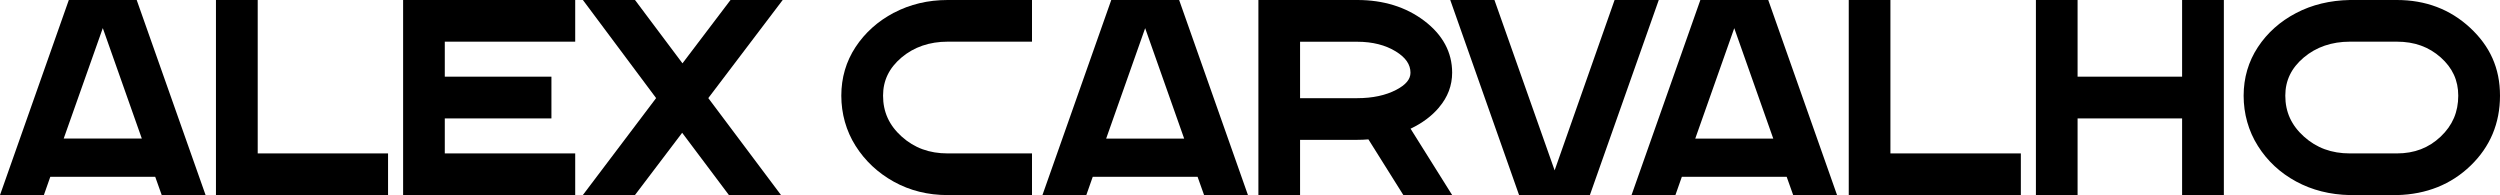
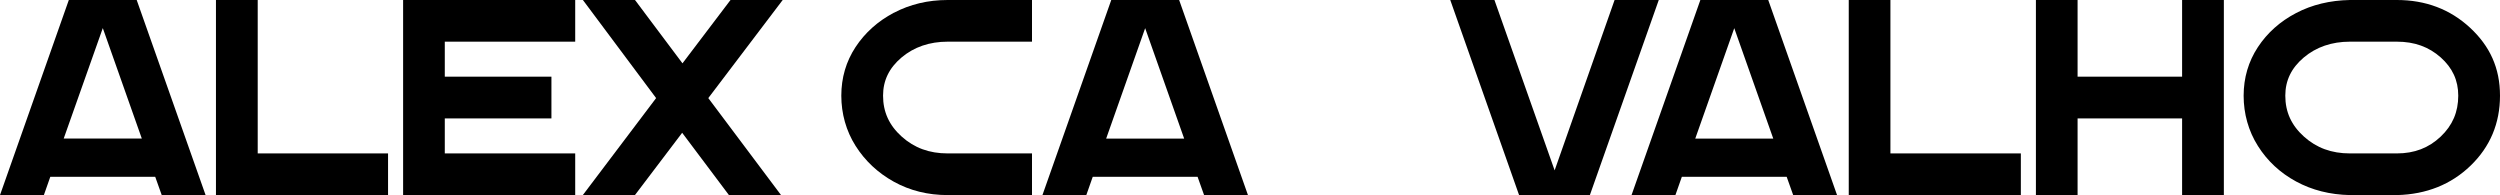
<svg xmlns="http://www.w3.org/2000/svg" id="Layer_2" data-name="Layer 2" viewBox="0 0 318.58 24.86">
  <g id="Layer_1-2" data-name="Layer 1">
    <g>
      <polygon points="49.45 19.55 32.84 19.55 32.84 0 27.52 0 27.52 24.86 49.45 24.86 49.45 19.55" />
      <polygon points="73.3 19.55 56.68 19.55 56.68 15.09 70.27 15.09 70.27 9.77 56.68 9.77 56.68 5.31 73.3 5.31 73.3 0 51.37 0 51.37 24.86 73.3 24.86 73.3 19.55" />
      <polygon points="80.91 24.86 86.93 16.92 92.89 24.86 99.53 24.86 90.26 12.5 99.74 0 93.09 0 86.97 8.07 80.92 0 74.28 0 83.61 12.5 74.27 24.86 80.91 24.86" />
-       <path d="M6.42,22.53h13.36l.83,2.33h5.59L17.42,0h-8.65L0,24.86h5.59l.82-2.33ZM13.1,3.58l4.97,14.07h-9.95L13.1,3.58Z" />
+       <path d="M6.42,22.53h13.36l.83,2.33h5.59L17.42,0h-8.65L0,24.86h5.59l.82-2.33ZM13.1,3.58l4.97,14.07h-9.95Z" />
      <g>
        <path d="M113.91,1.62h0c-2.04,1.08-3.68,2.55-4.88,4.37-1.21,1.84-1.82,3.92-1.82,6.2s.61,4.49,1.82,6.4c1.2,1.9,2.84,3.44,4.88,4.57,2.04,1.13,4.34,1.7,6.85,1.7h10.75v-5.31h-10.75c-2.33,0-4.25-.7-5.86-2.15-1.59-1.43-2.37-3.13-2.37-5.21,0-1.93.77-3.52,2.35-4.86,1.59-1.34,3.57-2.02,5.88-2.02h10.75V0h-10.75c-2.5,0-4.8.55-6.83,1.62Z" />
-         <path d="M183.38,13.68c1.11-1.3,1.67-2.79,1.67-4.42,0-2.6-1.2-4.83-3.57-6.62-2.32-1.75-5.18-2.64-8.52-2.64h-12.6v24.86h5.31v-7.04h7.29c.49,0,.96-.02,1.42-.06l4.46,7.11h6.22l-5.31-8.47c1.48-.7,2.7-1.61,3.63-2.71ZM177.92,11.45c-1.34.7-3.01,1.06-4.96,1.06h-7.29v-7.19h7.29c1.94,0,3.59.42,4.92,1.24,1.25.77,1.86,1.66,1.86,2.71,0,.83-.59,1.54-1.82,2.18Z" />
        <polygon points="205.75 0 198.11 21.71 190.44 0 184.81 0 193.58 24.86 202.6 24.86 211.38 0 205.75 0" />
        <polygon points="240.9 0 235.59 0 235.59 24.86 257.52 24.86 257.52 19.55 240.9 19.55 240.9 0" />
        <polygon points="278.07 9.77 264.75 9.77 264.75 0 259.44 0 259.44 24.86 264.75 24.86 264.75 15.09 278.07 15.09 278.07 24.86 283.39 24.86 283.39 0 278.07 0 278.07 9.77" />
        <path d="M314.75,3.52c-2.53-2.34-5.66-3.52-9.31-3.52h-6c-2.52.05-4.82.6-6.84,1.66-2.03,1.06-3.67,2.52-4.87,4.34-1.21,1.84-1.82,3.92-1.82,6.2s.61,4.49,1.82,6.4c1.2,1.91,2.84,3.43,4.87,4.53,2.03,1.1,4.33,1.68,6.86,1.73h6c3.74-.09,6.9-1.36,9.37-3.75,2.49-2.4,3.75-5.4,3.75-8.92s-1.29-6.32-3.83-8.67ZM311.02,17.41c-1.52,1.44-3.35,2.14-5.58,2.14h-5.99c-2.33,0-4.25-.7-5.86-2.15-1.59-1.43-2.37-3.13-2.37-5.21,0-1.93.77-3.52,2.35-4.86,1.59-1.34,3.57-2.02,5.88-2.02h5.99c2.24,0,4.07.66,5.59,2.01,1.5,1.34,2.23,2.93,2.23,4.87,0,2.08-.73,3.79-2.24,5.22Z" />
        <path d="M141.61,0l-8.77,24.86h5.59l.82-2.33h13.36l.83,2.33h5.59L150.26,0h-8.65ZM140.96,17.66l4.97-14.07,4.97,14.07h-9.95Z" />
        <path d="M216.68,0l-8.77,24.86h5.59l.82-2.33h13.36l.83,2.33h5.59L225.33,0h-8.65ZM216.03,17.66l4.97-14.07,4.97,14.07h-9.95Z" />
      </g>
    </g>
  </g>
</svg>